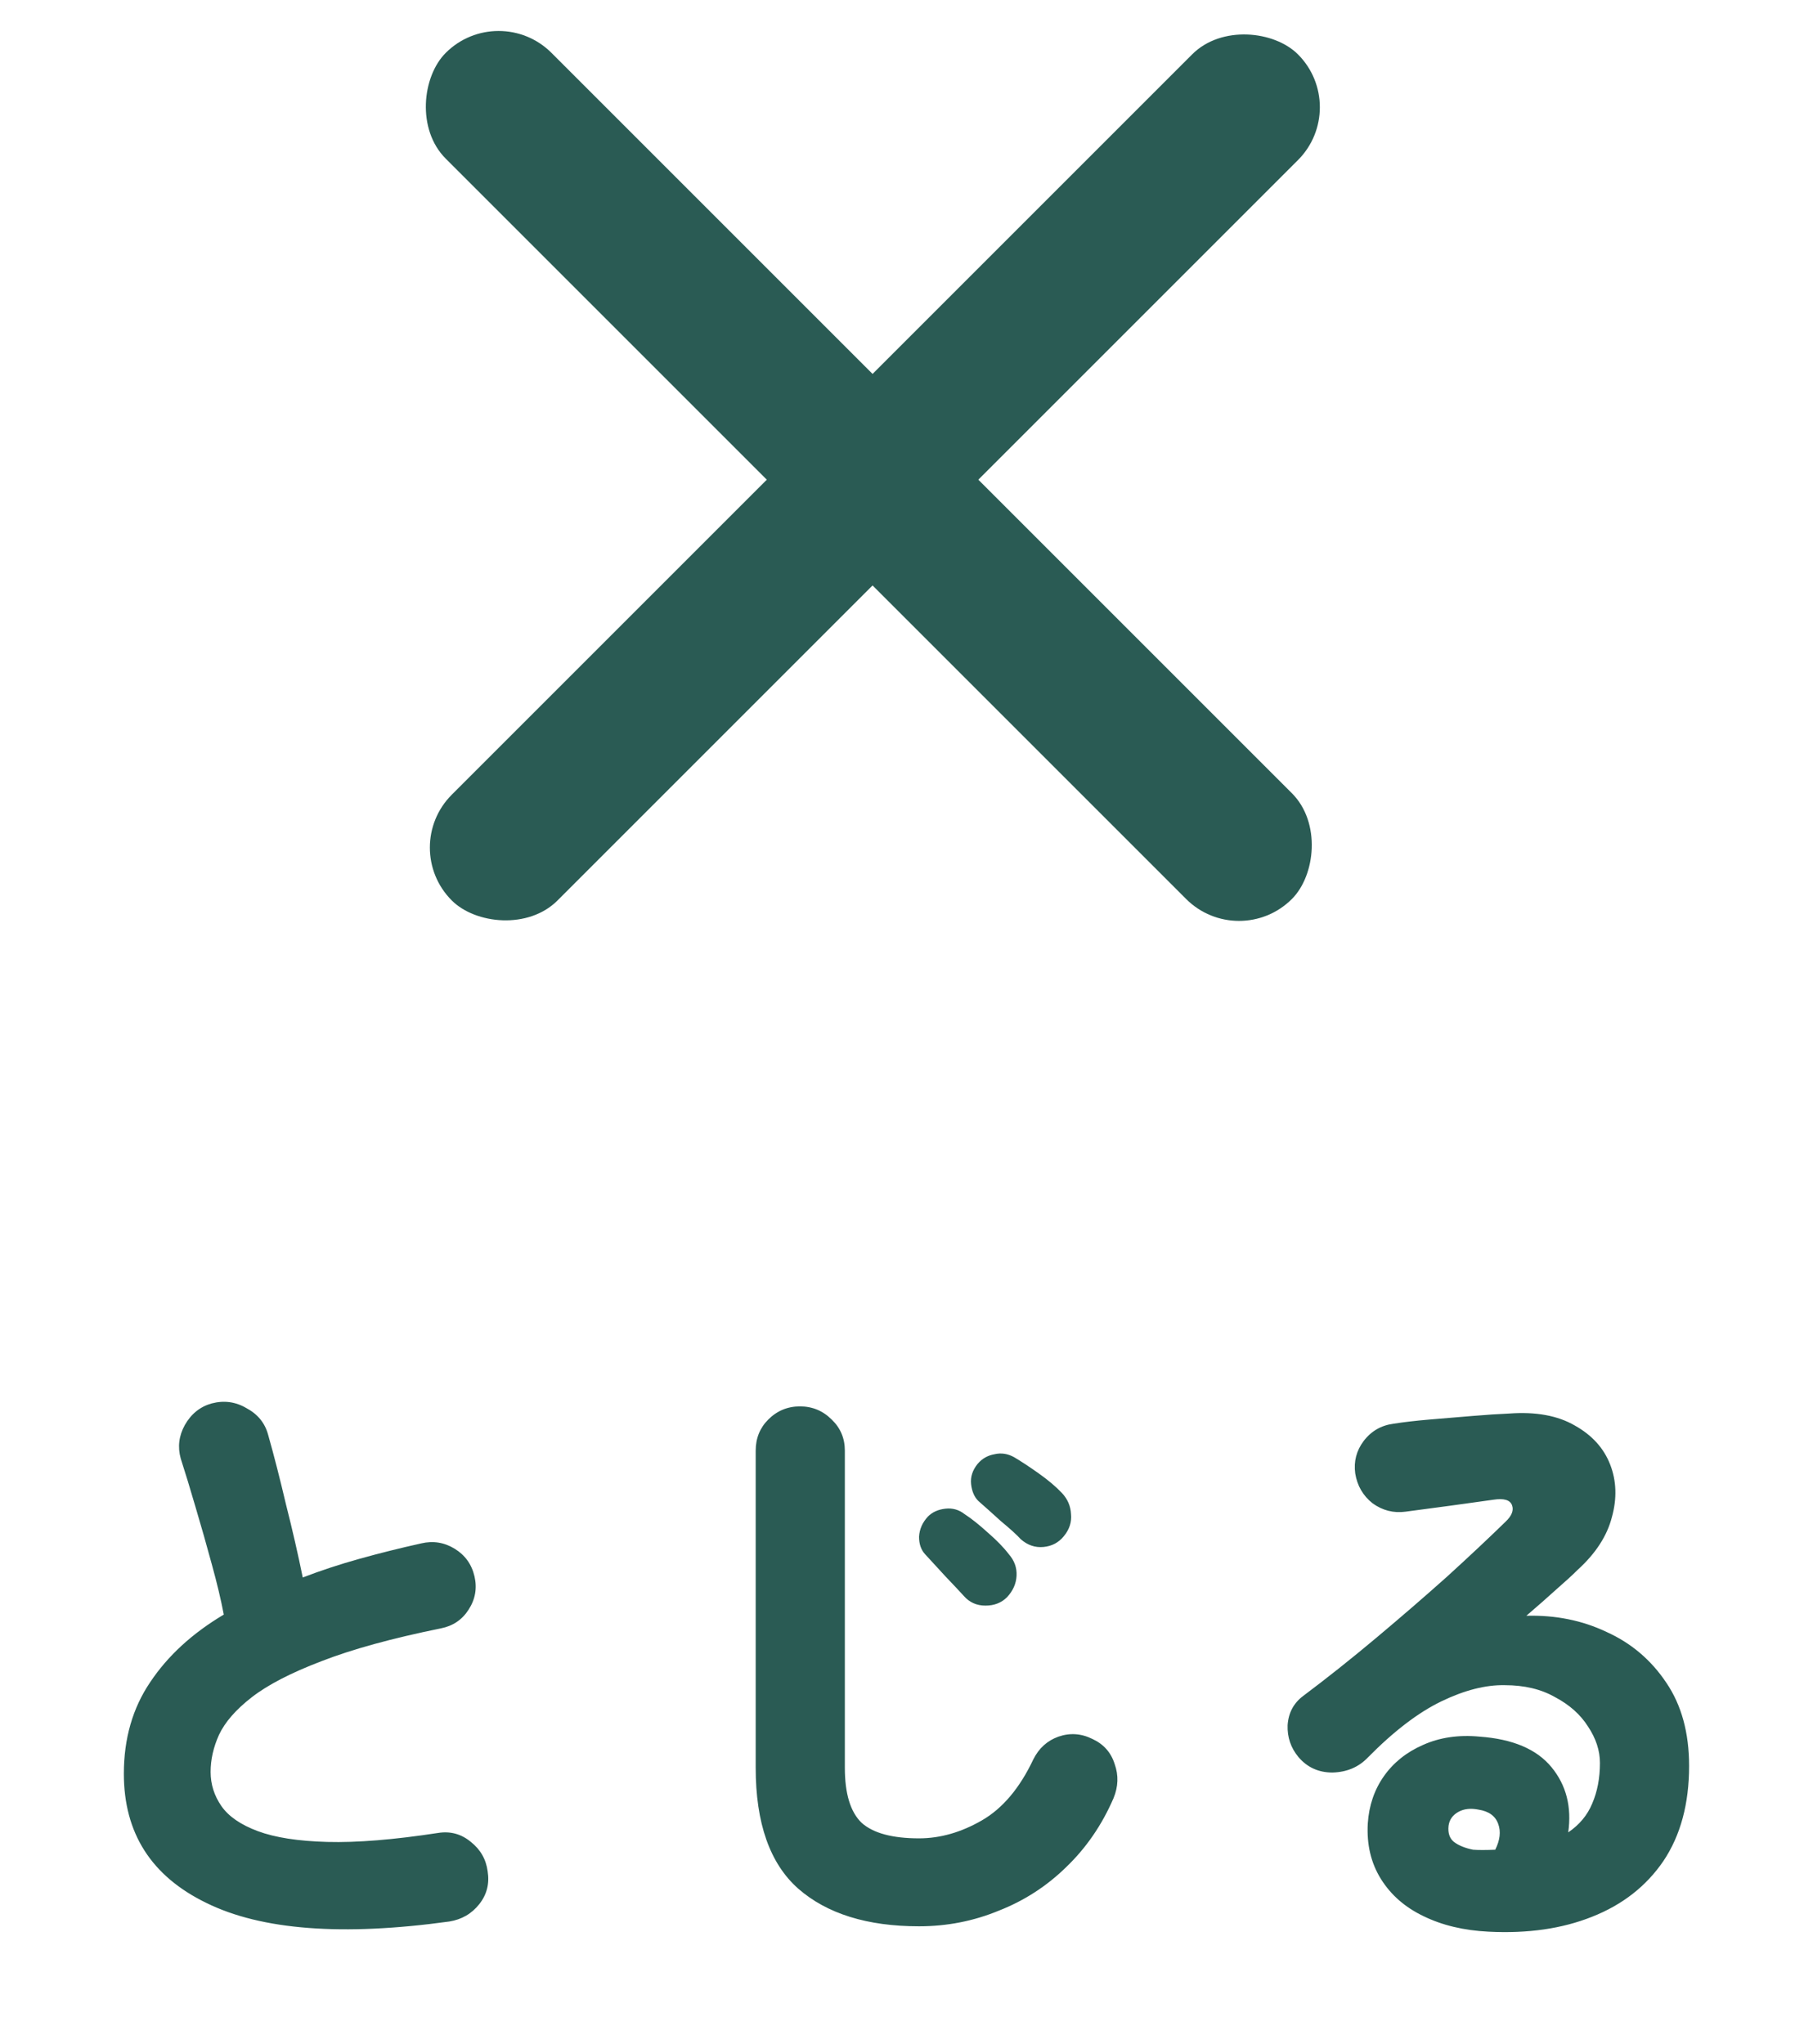
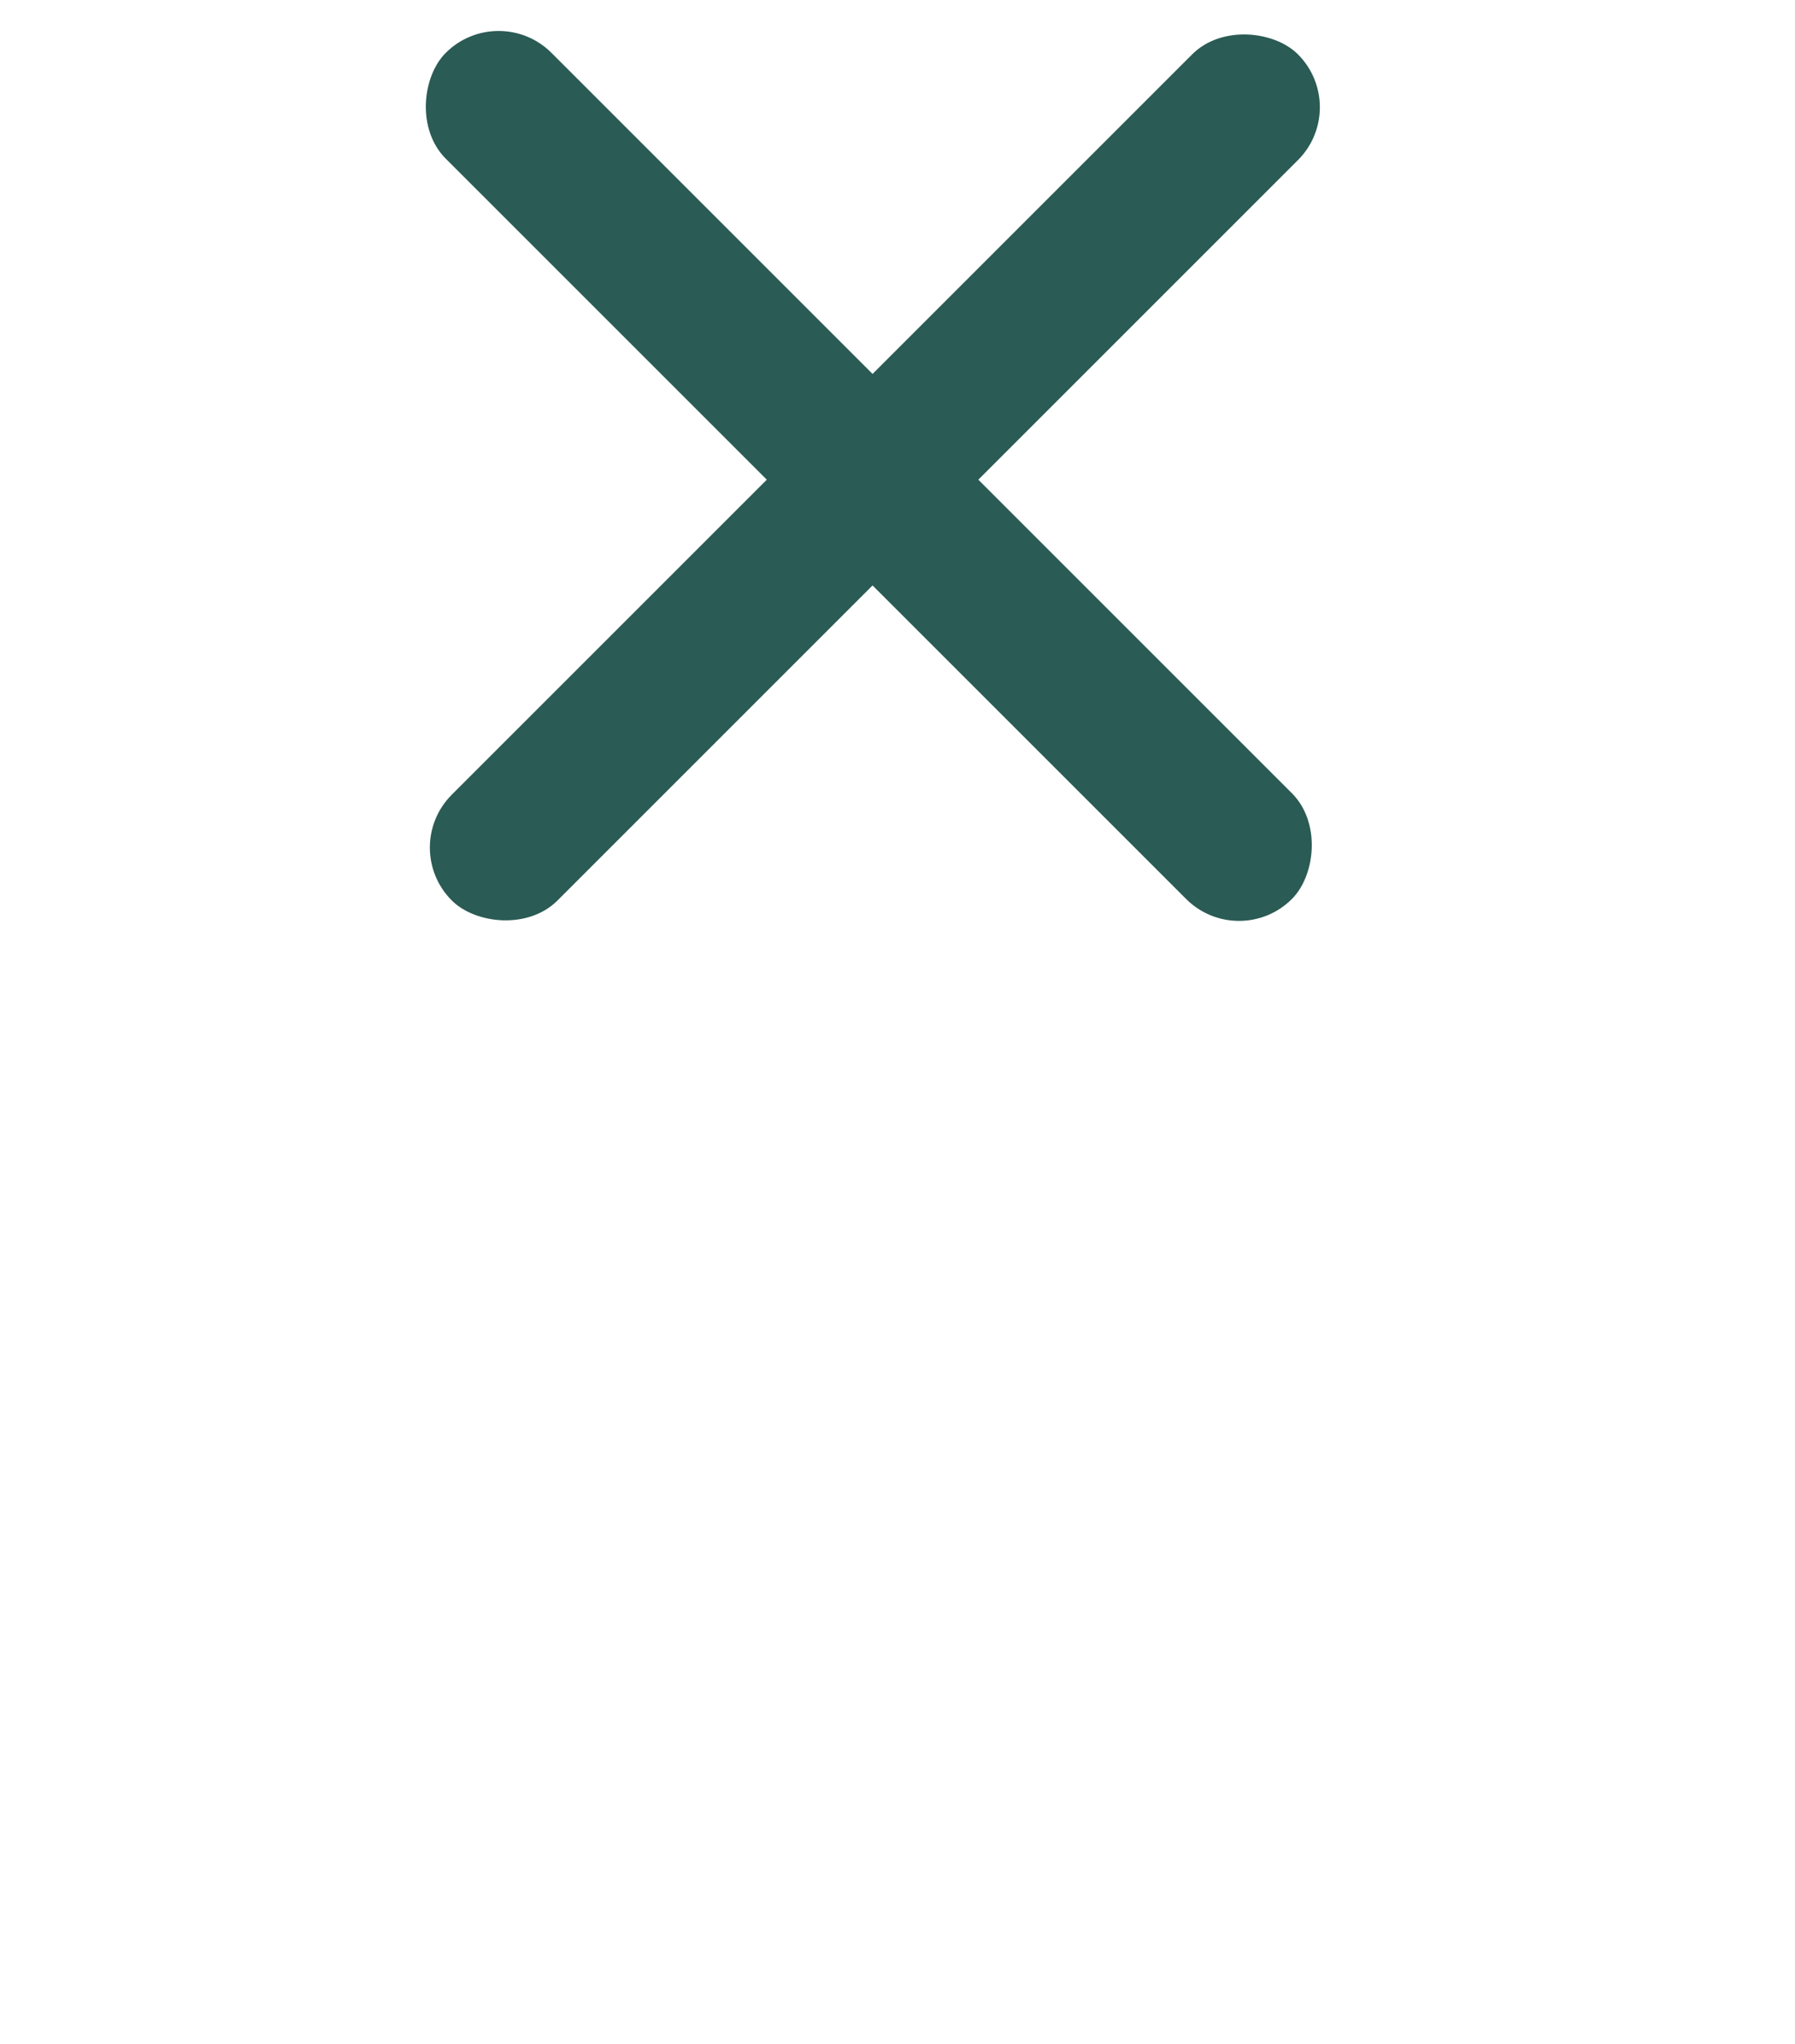
<svg xmlns="http://www.w3.org/2000/svg" width="36" height="41" viewBox="0 0 36 41" fill="none">
  <rect x="10" width="24" height="3" rx="1.5" transform="rotate(45 10 0)" fill="#2A5B54" />
  <rect x="8" y="17" width="24" height="3" rx="1.5" transform="rotate(-45 8 17)" fill="#2A5B54" />
-   <path d="M9.012 38.54C6.868 38.836 5.244 38.712 4.14 38.168C3.036 37.632 2.484 36.768 2.484 35.576C2.484 34.872 2.66 34.26 3.012 33.74C3.364 33.212 3.856 32.76 4.488 32.384C4.432 32.088 4.352 31.752 4.248 31.376C4.144 30.992 4.036 30.612 3.924 30.236C3.812 29.852 3.712 29.524 3.624 29.252C3.56 29.02 3.588 28.796 3.708 28.58C3.836 28.356 4.016 28.212 4.248 28.148C4.496 28.084 4.728 28.116 4.944 28.244C5.168 28.364 5.312 28.54 5.376 28.772C5.496 29.196 5.616 29.664 5.736 30.176C5.864 30.68 5.976 31.168 6.072 31.64C6.424 31.504 6.8 31.38 7.2 31.268C7.6 31.156 8.016 31.052 8.448 30.956C8.688 30.9 8.912 30.936 9.12 31.064C9.328 31.192 9.46 31.376 9.516 31.616C9.572 31.856 9.532 32.08 9.396 32.288C9.268 32.488 9.084 32.612 8.844 32.66C7.86 32.86 7.06 33.08 6.444 33.32C5.836 33.552 5.372 33.792 5.052 34.04C4.732 34.288 4.512 34.54 4.392 34.796C4.28 35.044 4.224 35.292 4.224 35.54C4.224 35.788 4.296 36.016 4.44 36.224C4.584 36.432 4.828 36.6 5.172 36.728C5.516 36.856 5.98 36.928 6.564 36.944C7.156 36.96 7.896 36.9 8.784 36.764C9.032 36.724 9.252 36.784 9.444 36.944C9.636 37.096 9.748 37.292 9.78 37.532C9.82 37.78 9.764 38 9.612 38.192C9.46 38.384 9.26 38.5 9.012 38.54ZM18.432 38.636C17.392 38.636 16.584 38.384 16.008 37.88C15.44 37.376 15.156 36.568 15.156 35.456V29.096C15.156 28.848 15.24 28.64 15.408 28.472C15.584 28.296 15.796 28.208 16.044 28.208C16.292 28.208 16.504 28.296 16.68 28.472C16.856 28.64 16.944 28.848 16.944 29.096V35.456C16.944 35.976 17.056 36.344 17.28 36.56C17.512 36.768 17.896 36.872 18.432 36.872C18.856 36.872 19.276 36.752 19.692 36.512C20.108 36.272 20.452 35.864 20.724 35.288C20.836 35.064 21.004 34.912 21.228 34.832C21.46 34.752 21.688 34.768 21.912 34.88C22.136 34.984 22.284 35.152 22.356 35.384C22.436 35.608 22.428 35.836 22.332 36.068C22.1 36.604 21.784 37.064 21.384 37.448C20.992 37.832 20.54 38.124 20.028 38.324C19.524 38.532 18.992 38.636 18.432 38.636ZM20.472 30.872C20.392 30.784 20.26 30.664 20.076 30.512C19.9 30.352 19.748 30.216 19.62 30.104C19.54 30.024 19.492 29.912 19.476 29.768C19.46 29.624 19.504 29.488 19.608 29.36C19.696 29.256 19.808 29.192 19.944 29.168C20.08 29.136 20.212 29.156 20.34 29.228C20.476 29.308 20.64 29.416 20.832 29.552C21.024 29.688 21.18 29.82 21.3 29.948C21.412 30.068 21.472 30.208 21.48 30.368C21.496 30.528 21.448 30.676 21.336 30.812C21.232 30.94 21.096 31.012 20.928 31.028C20.76 31.044 20.608 30.992 20.472 30.872ZM20.196 32.036C20.084 32.148 19.94 32.204 19.764 32.204C19.588 32.204 19.444 32.14 19.332 32.012C19.252 31.924 19.128 31.792 18.96 31.616C18.8 31.44 18.664 31.292 18.552 31.172C18.472 31.084 18.432 30.968 18.432 30.824C18.44 30.672 18.5 30.536 18.612 30.416C18.7 30.328 18.816 30.276 18.96 30.26C19.104 30.244 19.232 30.28 19.344 30.368C19.48 30.456 19.636 30.58 19.812 30.74C19.988 30.892 20.128 31.036 20.232 31.172C20.344 31.3 20.396 31.444 20.388 31.604C20.38 31.764 20.316 31.908 20.196 32.036ZM29.856 38.744C29.36 38.72 28.924 38.616 28.548 38.432C28.18 38.256 27.896 38.008 27.696 37.688C27.496 37.368 27.408 36.996 27.432 36.572C27.456 36.212 27.564 35.896 27.756 35.624C27.948 35.352 28.208 35.144 28.536 35C28.872 34.848 29.252 34.792 29.676 34.832C30.34 34.88 30.82 35.084 31.116 35.444C31.412 35.804 31.524 36.24 31.452 36.752C31.676 36.6 31.836 36.408 31.932 36.176C32.036 35.936 32.088 35.664 32.088 35.36C32.088 35.112 32.008 34.868 31.848 34.628C31.696 34.388 31.476 34.192 31.188 34.04C30.908 33.88 30.572 33.8 30.18 33.8C29.796 33.792 29.372 33.9 28.908 34.124C28.444 34.348 27.952 34.724 27.432 35.252C27.248 35.444 27.012 35.544 26.724 35.552C26.444 35.552 26.216 35.448 26.04 35.24C25.888 35.056 25.816 34.844 25.824 34.604C25.84 34.356 25.944 34.16 26.136 34.016C26.616 33.656 27.104 33.268 27.6 32.852C28.096 32.436 28.568 32.028 29.016 31.628C29.464 31.22 29.856 30.852 30.192 30.524C30.32 30.404 30.364 30.292 30.324 30.188C30.284 30.084 30.16 30.048 29.952 30.08C29.672 30.12 29.384 30.16 29.088 30.2C28.792 30.24 28.492 30.28 28.188 30.32C27.948 30.352 27.728 30.296 27.528 30.152C27.336 30 27.22 29.8 27.18 29.552C27.148 29.312 27.204 29.096 27.348 28.904C27.5 28.704 27.7 28.588 27.948 28.556C28.148 28.524 28.388 28.496 28.668 28.472C28.956 28.448 29.244 28.424 29.532 28.4C29.82 28.376 30.064 28.36 30.264 28.352C30.8 28.312 31.24 28.392 31.584 28.592C31.928 28.784 32.164 29.044 32.292 29.372C32.42 29.7 32.432 30.052 32.328 30.428C32.232 30.804 32.004 31.156 31.644 31.484C31.54 31.588 31.396 31.72 31.212 31.88C31.036 32.04 30.836 32.216 30.612 32.408C31.196 32.392 31.732 32.5 32.22 32.732C32.716 32.956 33.116 33.296 33.42 33.752C33.724 34.2 33.876 34.756 33.876 35.42C33.876 36.18 33.704 36.816 33.36 37.328C33.016 37.832 32.54 38.204 31.932 38.444C31.332 38.684 30.64 38.784 29.856 38.744ZM29.544 37.1C29.648 37.108 29.796 37.108 29.988 37.1C30.084 36.908 30.104 36.736 30.048 36.584C29.992 36.424 29.86 36.328 29.652 36.296C29.492 36.264 29.356 36.28 29.244 36.344C29.132 36.408 29.068 36.5 29.052 36.62C29.036 36.764 29.072 36.872 29.16 36.944C29.256 37.016 29.384 37.068 29.544 37.1Z" fill="#2A5B54" />
</svg>